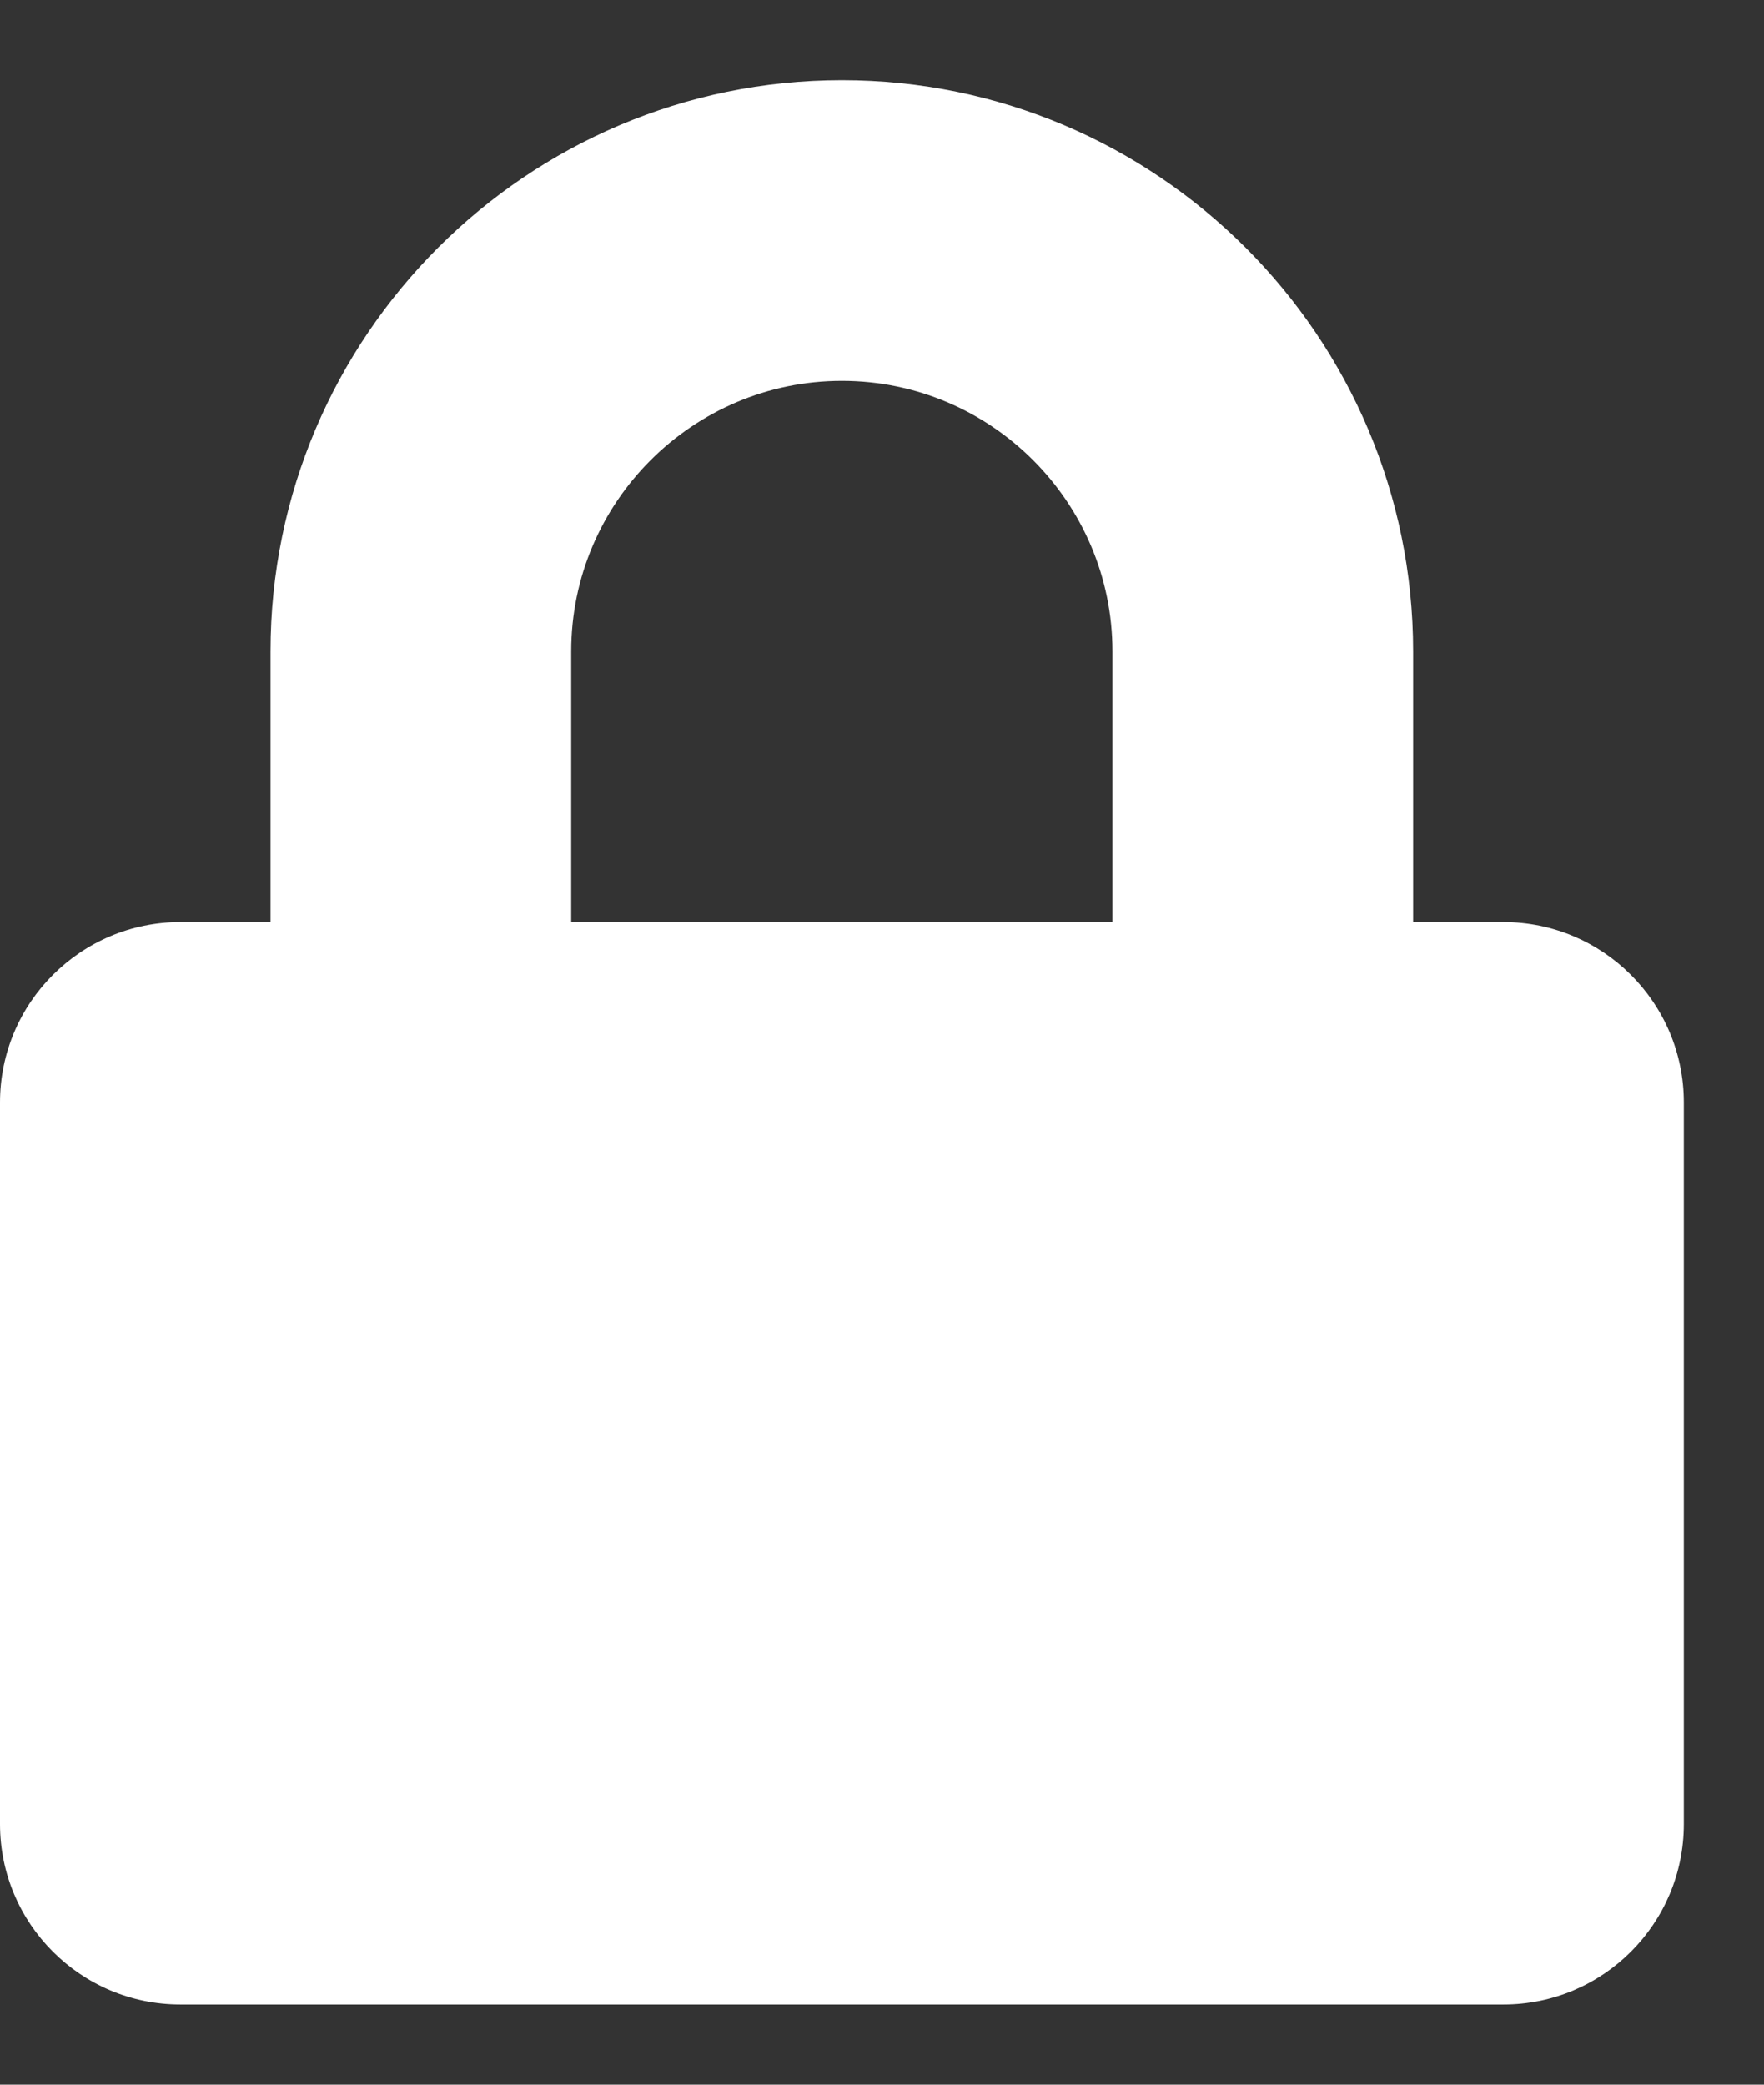
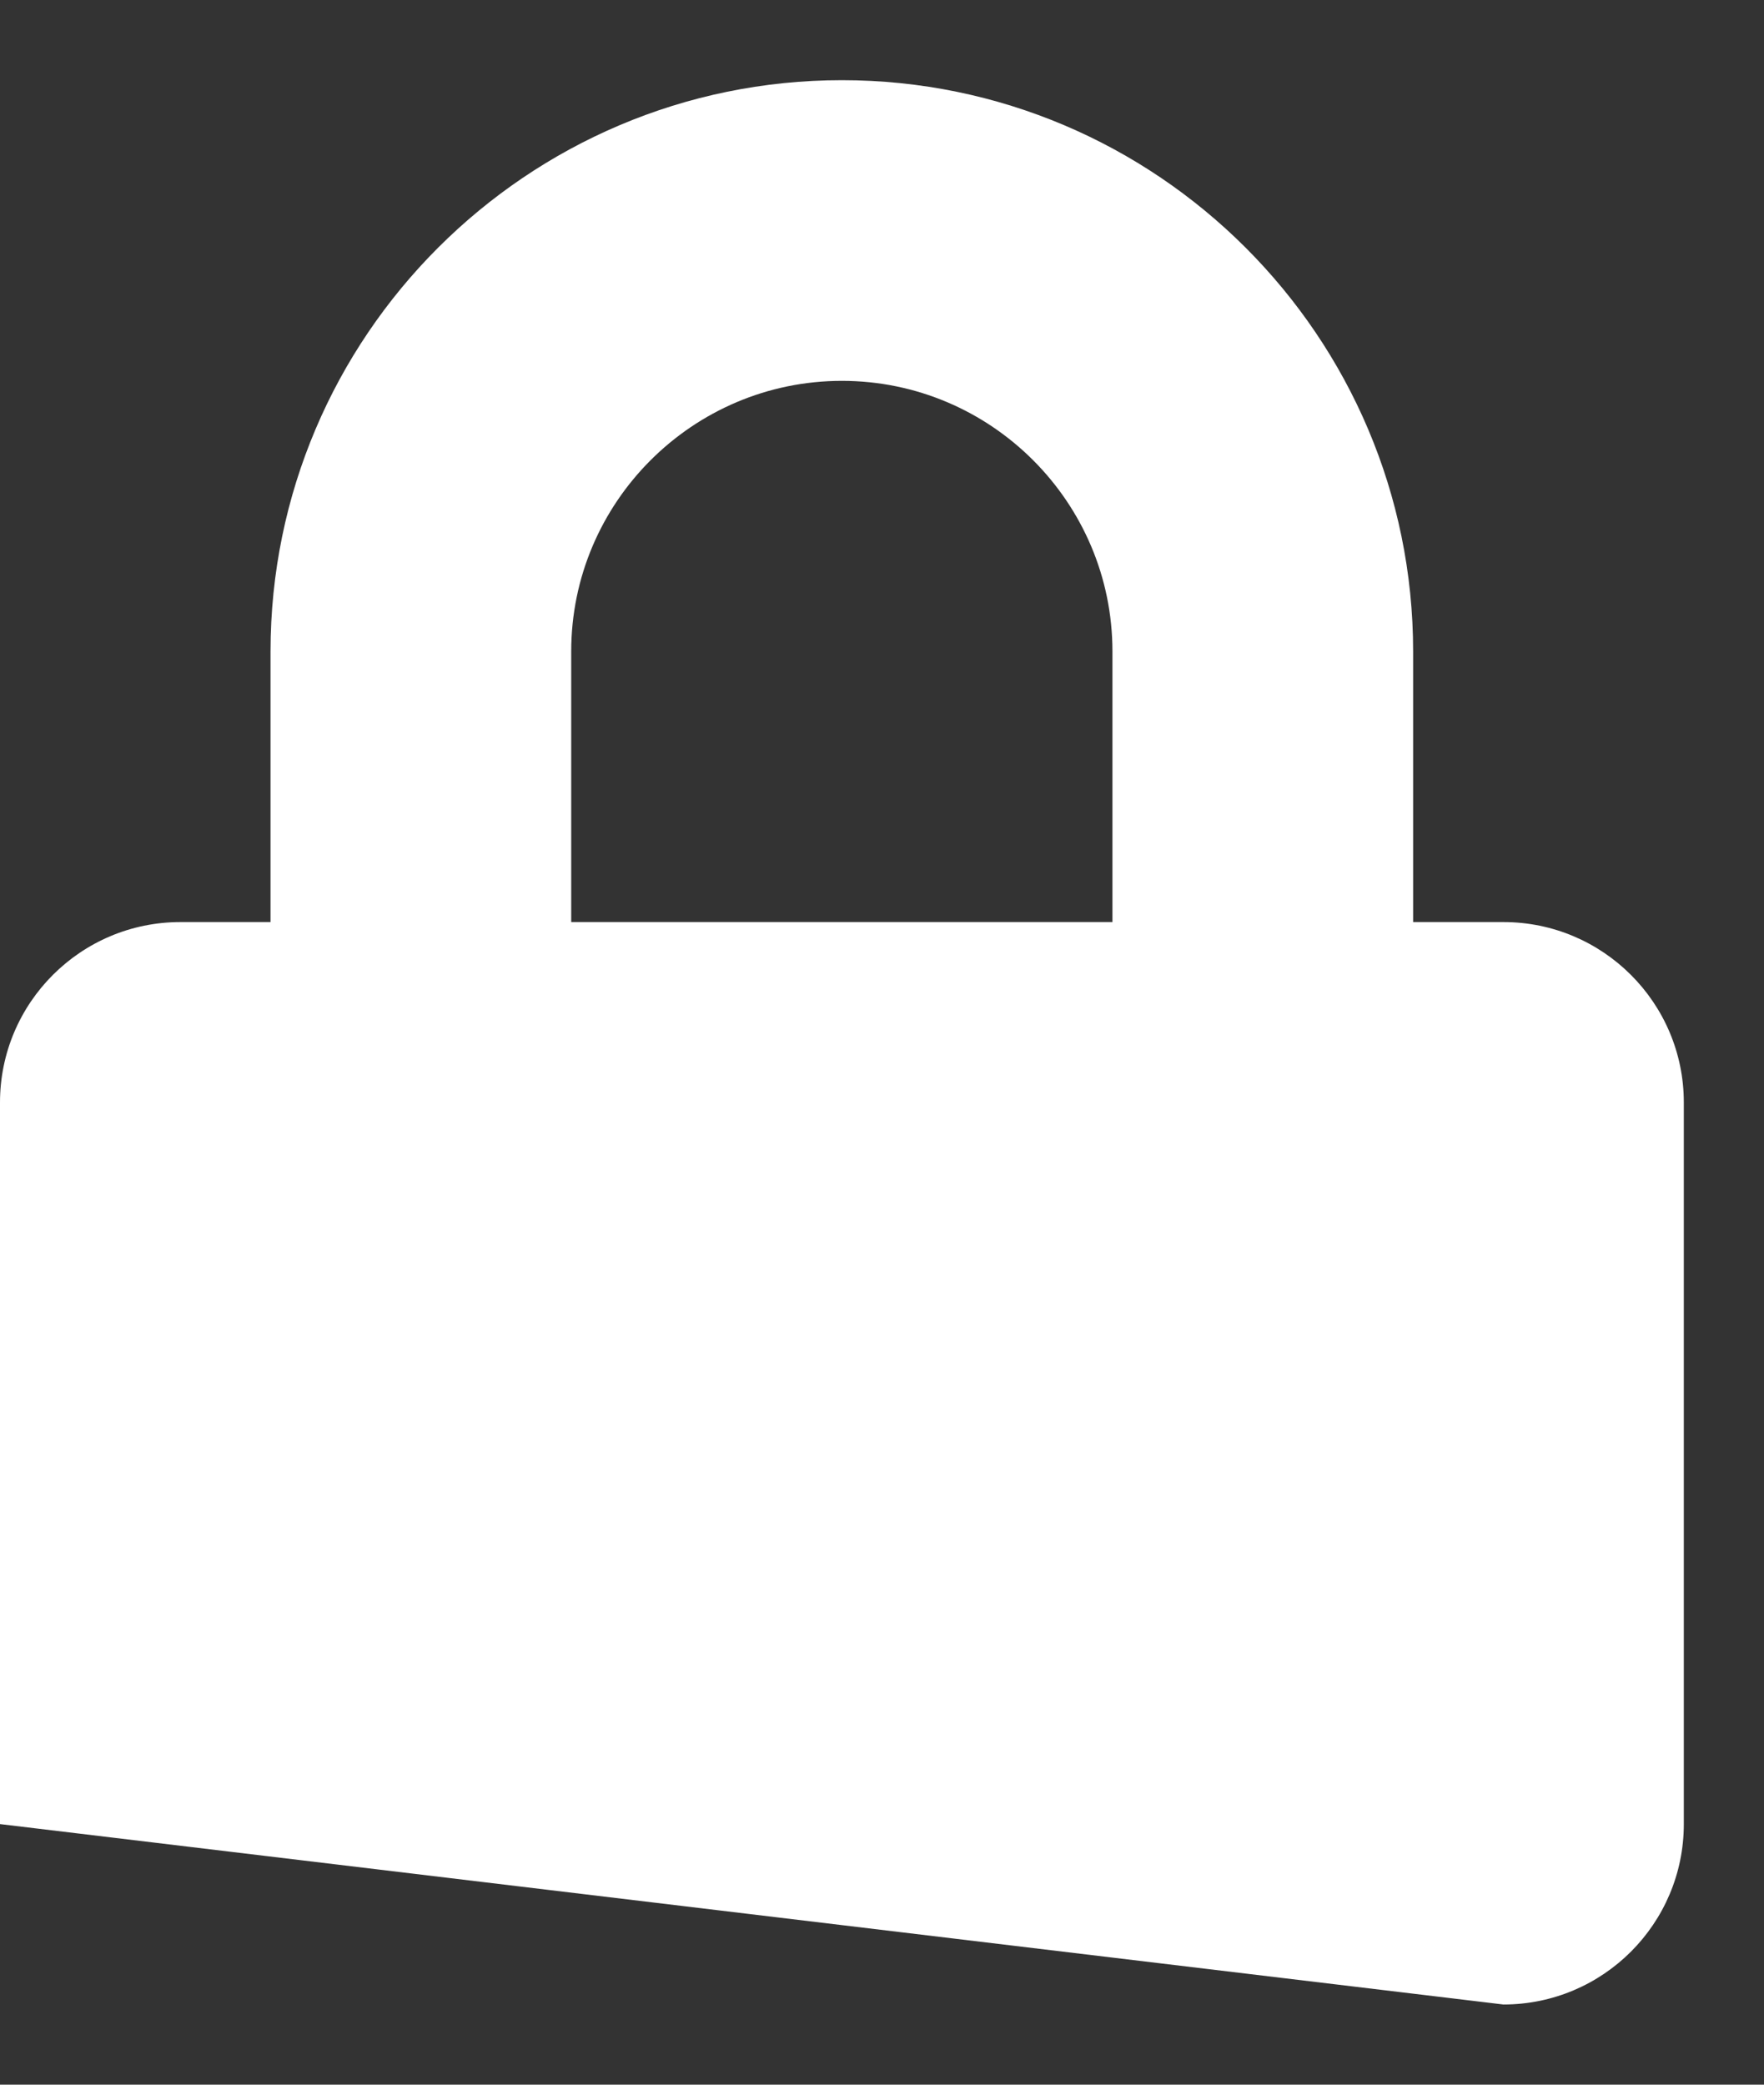
<svg xmlns="http://www.w3.org/2000/svg" width="11px" height="13px" viewBox="0 0 11 13" version="1.1">
  <rect x="0" y="0" width="11" height="13" fill="#333333" stroke="none" />
  <title>lock</title>
  <g id="Page-1" stroke="none" stroke-width="1" fill="none" fill-rule="evenodd">
    <g id="Home" transform="translate(-146, -476)" fill="#FFFFFF" fill-rule="nonzero">
      <g id="HERO" transform="translate(-28, -59)">
        <g id="Group" transform="translate(174, 533)">
          <g id="lock" transform="translate(0, 2.5)">
-             <path d="M9.375,5.25 L8.812,5.25 L8.812,3.562 C8.812,1.598 7.214,0 5.25,0 C3.286,0 1.687,1.598 1.687,3.562 L1.687,5.25 L1.125,5.25 C0.504,5.25 0,5.754 0,6.375 L0,10.875 C0,11.496 0.504,12 1.125,12 L9.375,12 C9.996,12 10.5,11.496 10.5,10.875 L10.5,6.375 C10.5,5.754 9.996,5.25 9.375,5.25 Z M6.937,5.25 L3.562,5.25 L3.562,3.562 C3.562,2.632 4.32,1.875 5.25,1.875 C6.18,1.875 6.937,2.632 6.937,3.562 L6.937,5.25 Z" id="Shape" />
+             <path d="M9.375,5.25 L8.812,5.25 L8.812,3.562 C8.812,1.598 7.214,0 5.25,0 C3.286,0 1.687,1.598 1.687,3.562 L1.687,5.25 L1.125,5.25 C0.504,5.25 0,5.754 0,6.375 L0,10.875 L9.375,12 C9.996,12 10.5,11.496 10.5,10.875 L10.5,6.375 C10.5,5.754 9.996,5.25 9.375,5.25 Z M6.937,5.25 L3.562,5.25 L3.562,3.562 C3.562,2.632 4.32,1.875 5.25,1.875 C6.18,1.875 6.937,2.632 6.937,3.562 L6.937,5.25 Z" id="Shape" />
          </g>
        </g>
      </g>
    </g>
  </g>
</svg>